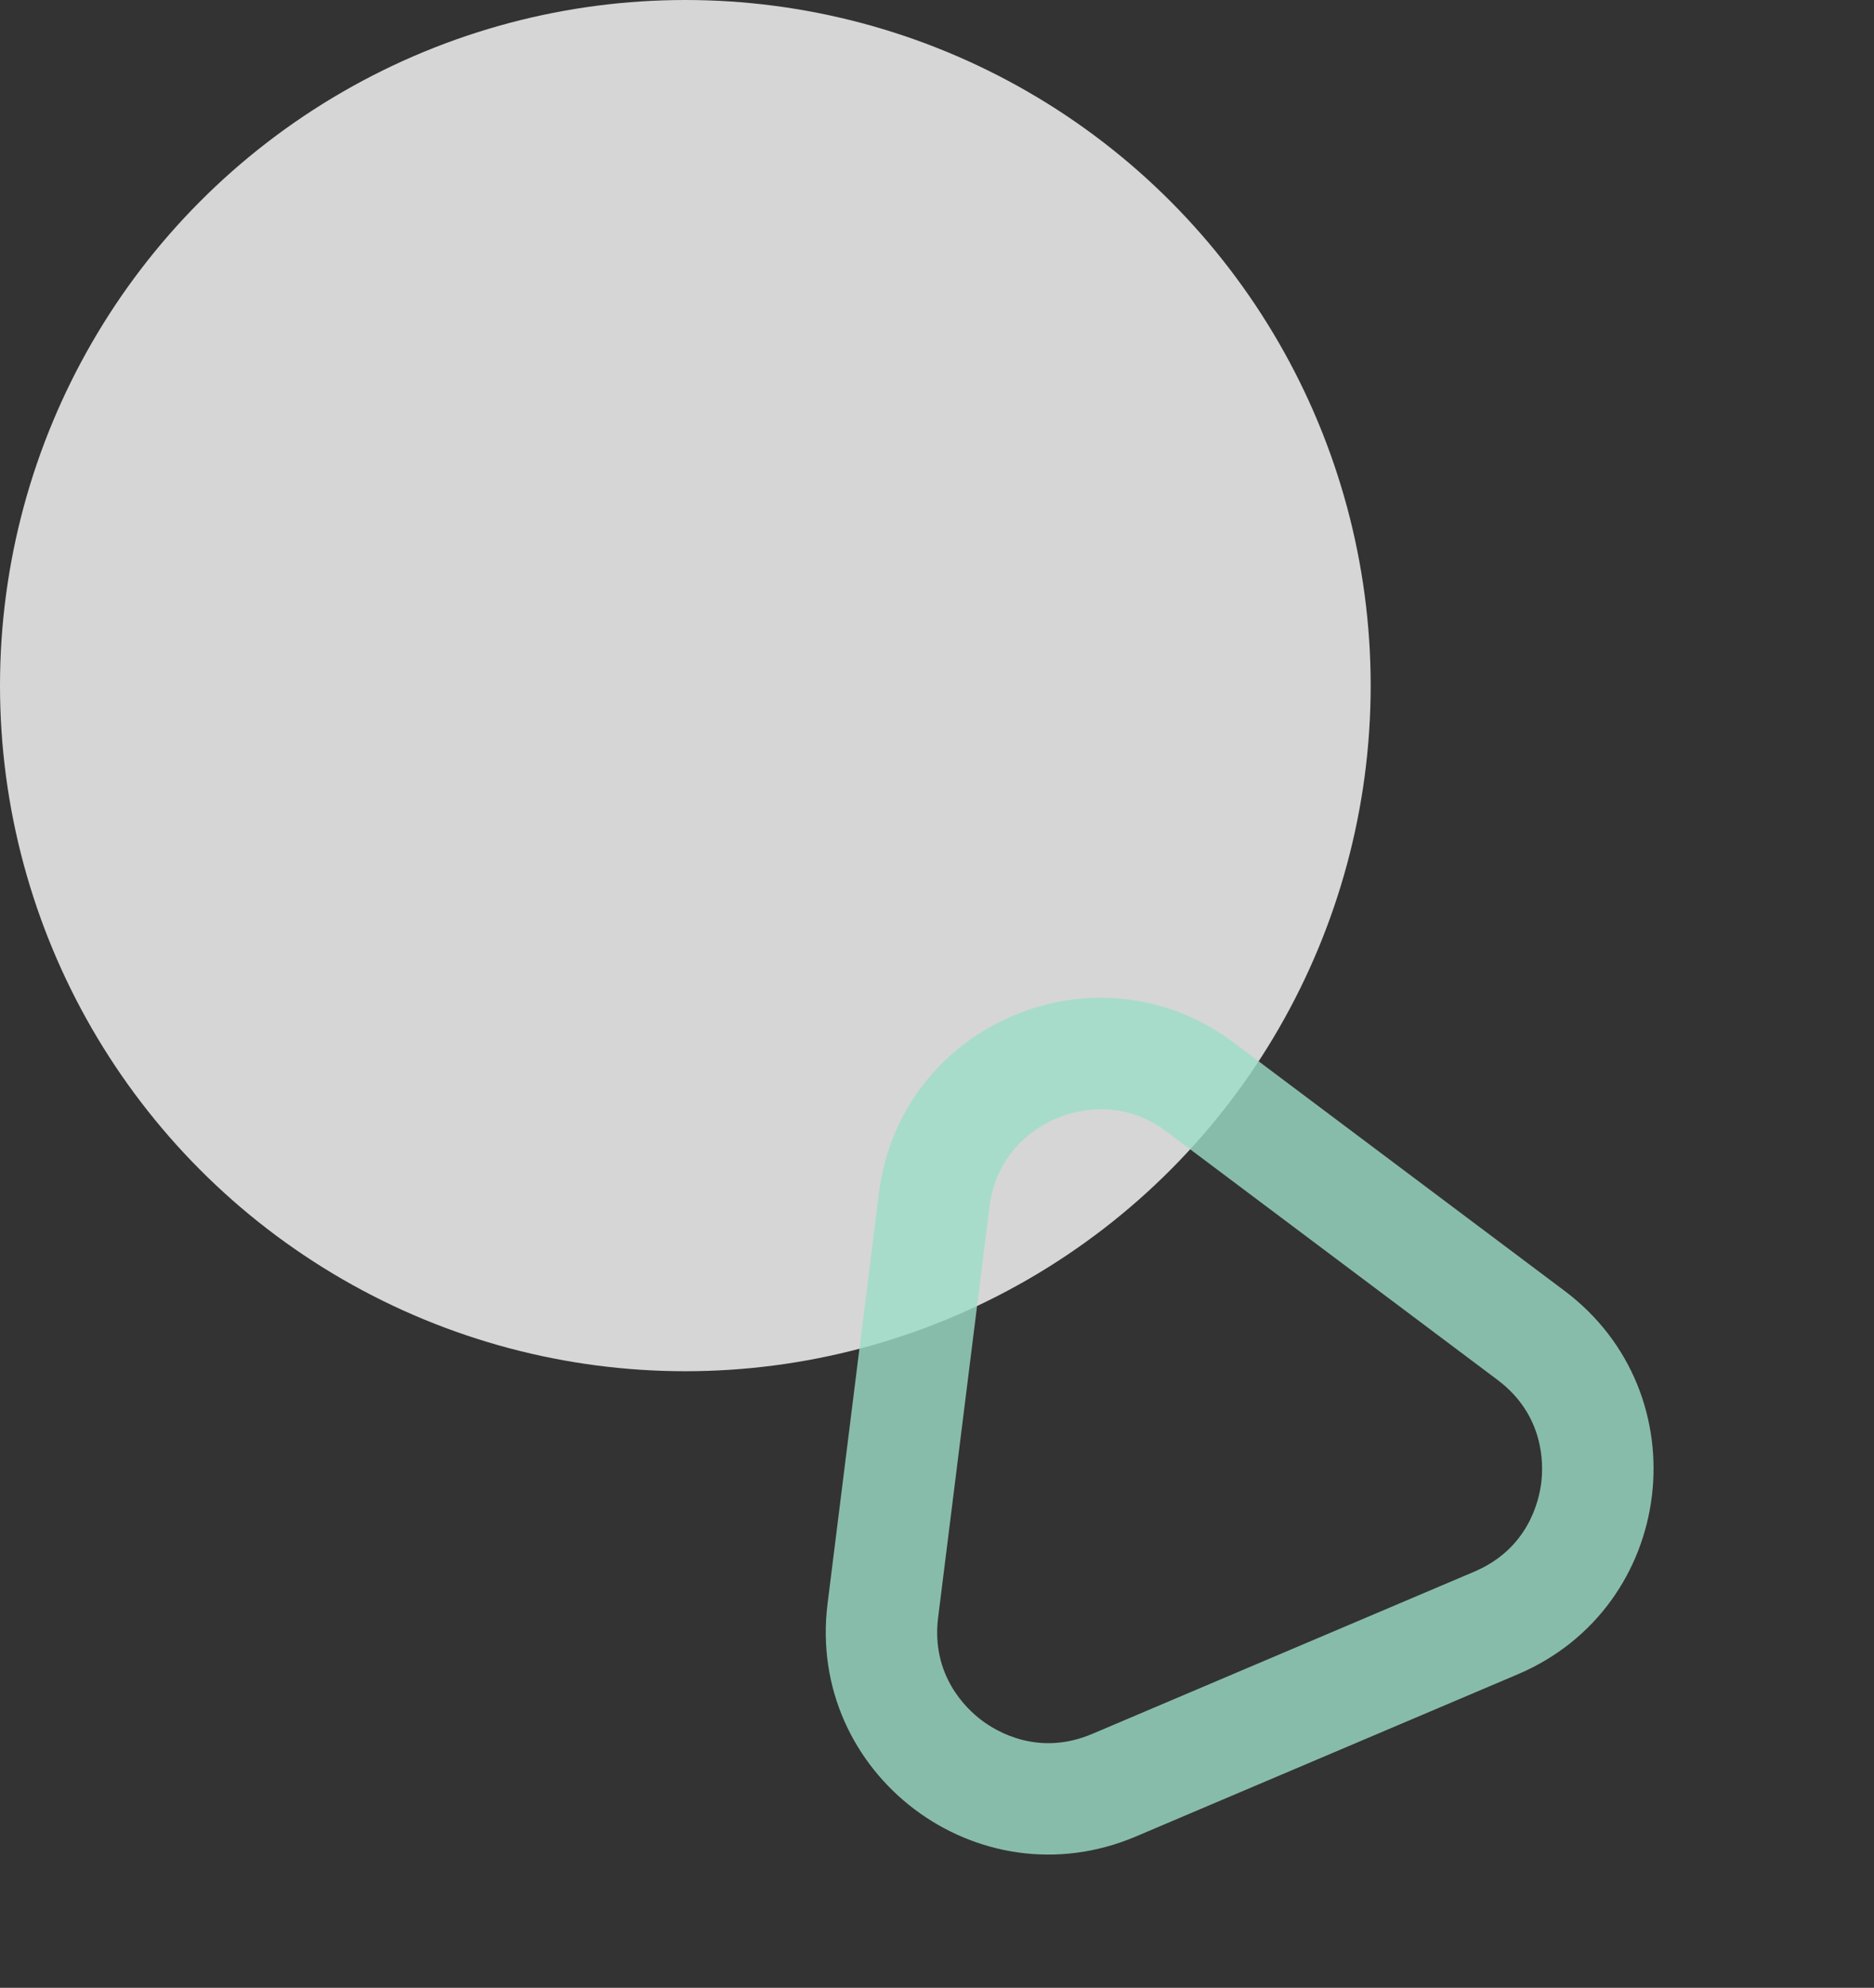
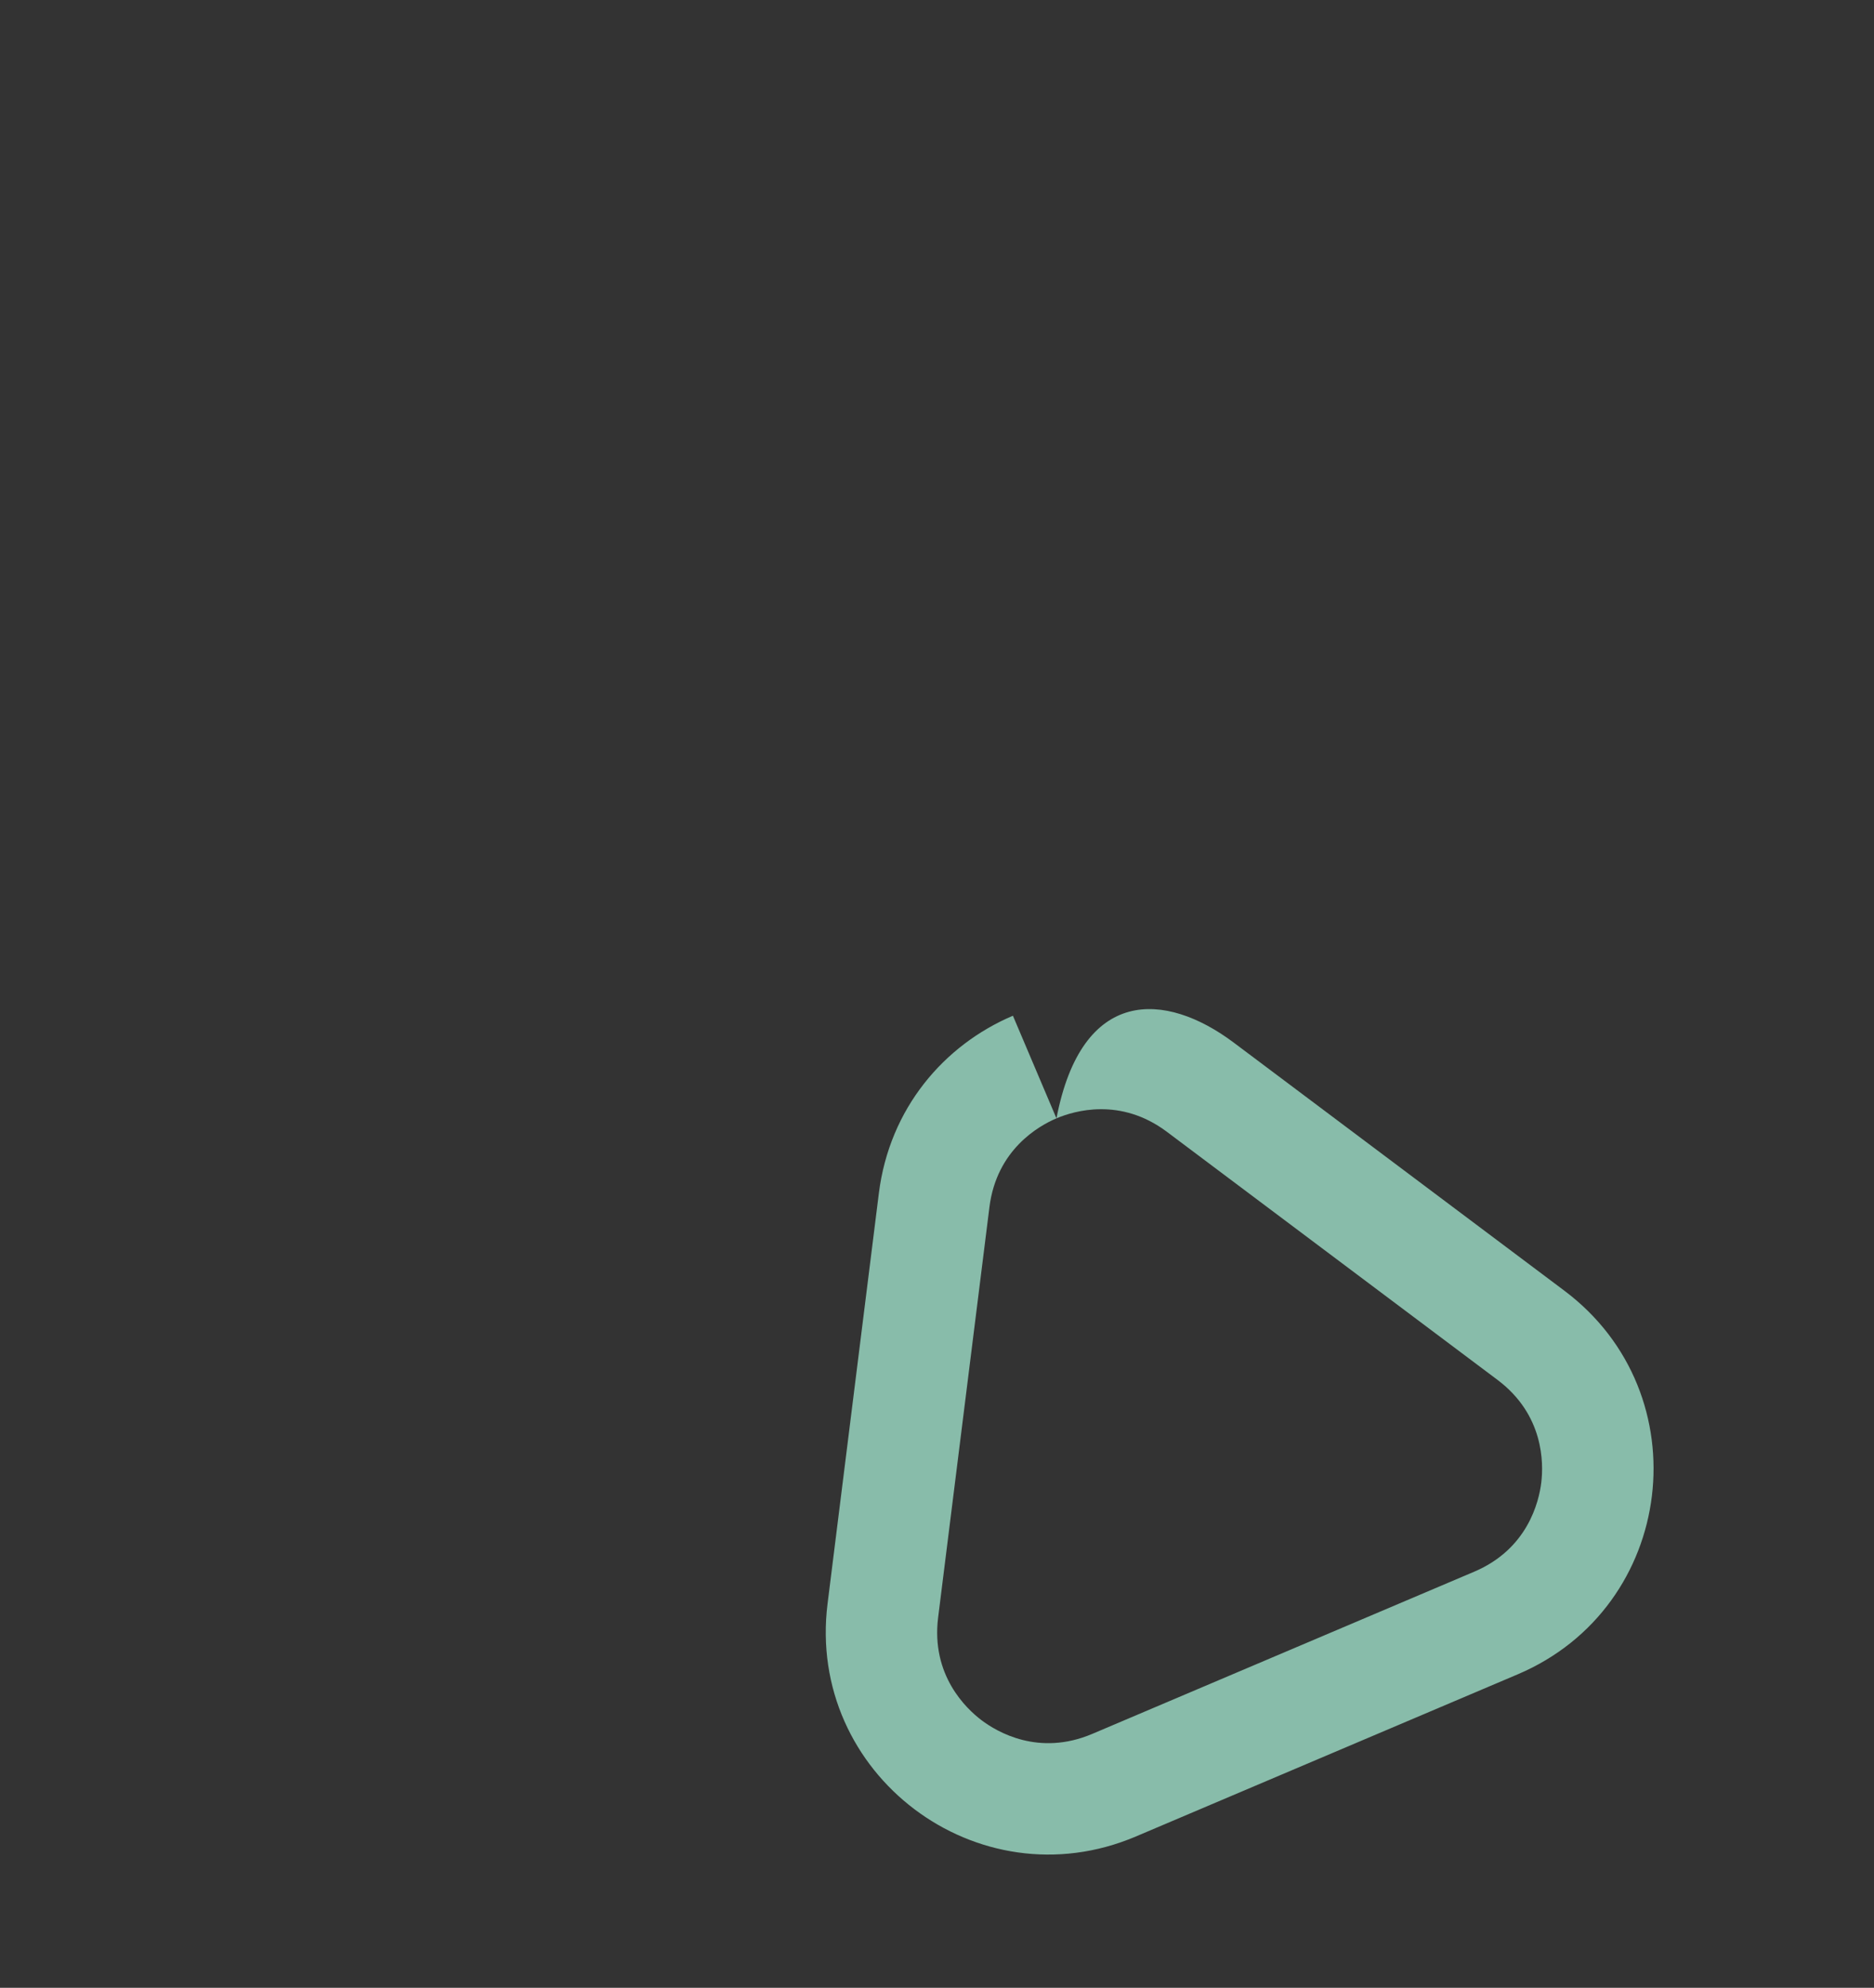
<svg xmlns="http://www.w3.org/2000/svg" width="168.167" height="178.307" viewBox="0 0 168.167 178.307">
  <rect x="0" y="0" width="168.167" height="178.307" fill="#333333" stroke="none" />
  <g id="production_bg_04s" transform="translate(67.167 -2976)">
-     <circle id="楕円形_6055" data-name="楕円形 6055" cx="61.5" cy="61.5" r="61.5" transform="translate(-67.167 2976)" fill="#fff" opacity="0.8" />
    <g id="多角形_67" data-name="多角形 67" transform="translate(-33.132 3069.689) rotate(-23)" fill="none" opacity="0.802">
      <path d="M36.05,29.806a20,20,0,0,1,34.6,0l18.617,32.08a20,20,0,0,1-17.3,30.039H34.731a20,20,0,0,1-17.3-30.039Z" stroke="none" />
-       <path d="M 53.348 29.845 C 51.617 29.845 47.308 30.331 44.699 34.826 L 26.082 66.905 C 23.463 71.418 25.198 75.409 26.065 76.915 C 26.932 78.421 29.513 81.925 34.731 81.925 L 71.965 81.925 C 77.183 81.925 79.764 78.421 80.631 76.915 C 81.498 75.409 83.233 71.418 80.614 66.905 L 61.997 34.826 C 59.388 30.331 55.08 29.845 53.348 29.845 M 53.348 19.845 C 60.07 19.845 66.792 23.166 70.646 29.806 L 89.263 61.886 C 97.001 75.219 87.381 91.925 71.965 91.925 L 34.731 91.925 C 19.315 91.925 9.695 75.219 17.433 61.886 L 36.05 29.806 C 39.904 23.166 46.626 19.845 53.348 19.845 Z" stroke="none" fill="#9dddc7" />
+       <path d="M 53.348 29.845 C 51.617 29.845 47.308 30.331 44.699 34.826 L 26.082 66.905 C 23.463 71.418 25.198 75.409 26.065 76.915 C 26.932 78.421 29.513 81.925 34.731 81.925 L 71.965 81.925 C 77.183 81.925 79.764 78.421 80.631 76.915 C 81.498 75.409 83.233 71.418 80.614 66.905 L 61.997 34.826 C 59.388 30.331 55.08 29.845 53.348 29.845 C 60.07 19.845 66.792 23.166 70.646 29.806 L 89.263 61.886 C 97.001 75.219 87.381 91.925 71.965 91.925 L 34.731 91.925 C 19.315 91.925 9.695 75.219 17.433 61.886 L 36.05 29.806 C 39.904 23.166 46.626 19.845 53.348 19.845 Z" stroke="none" fill="#9dddc7" />
    </g>
  </g>
</svg>